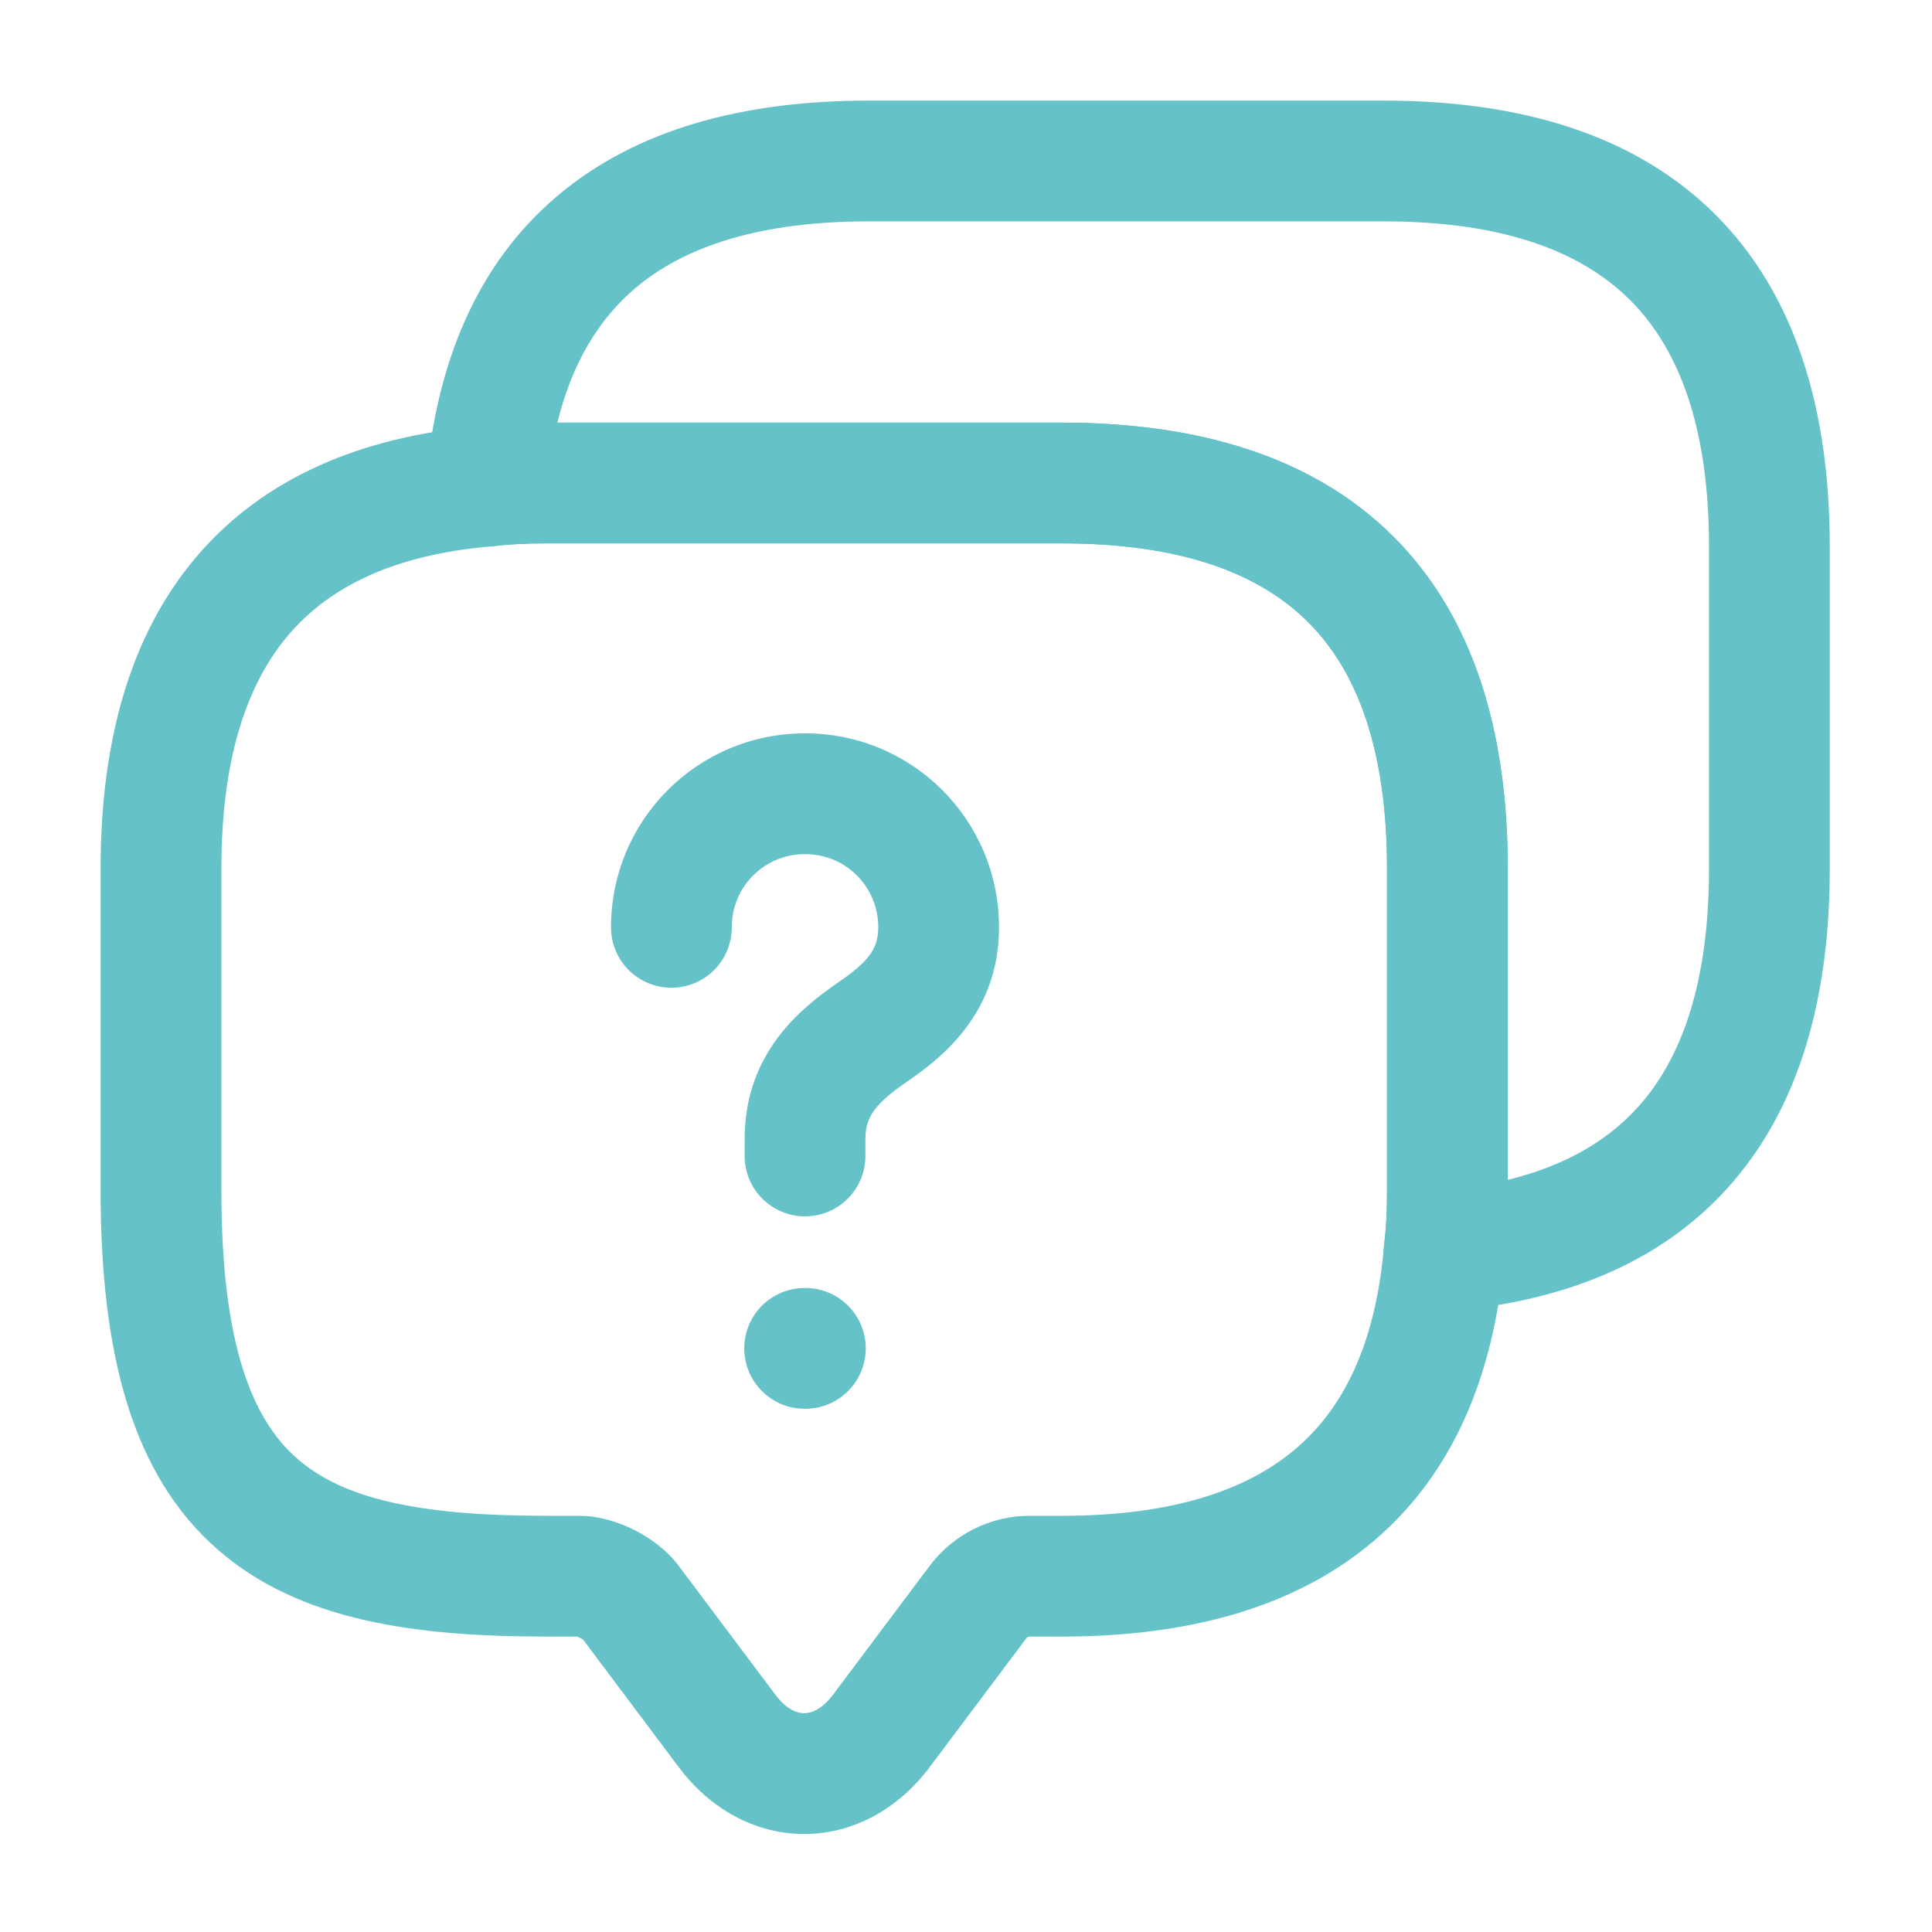
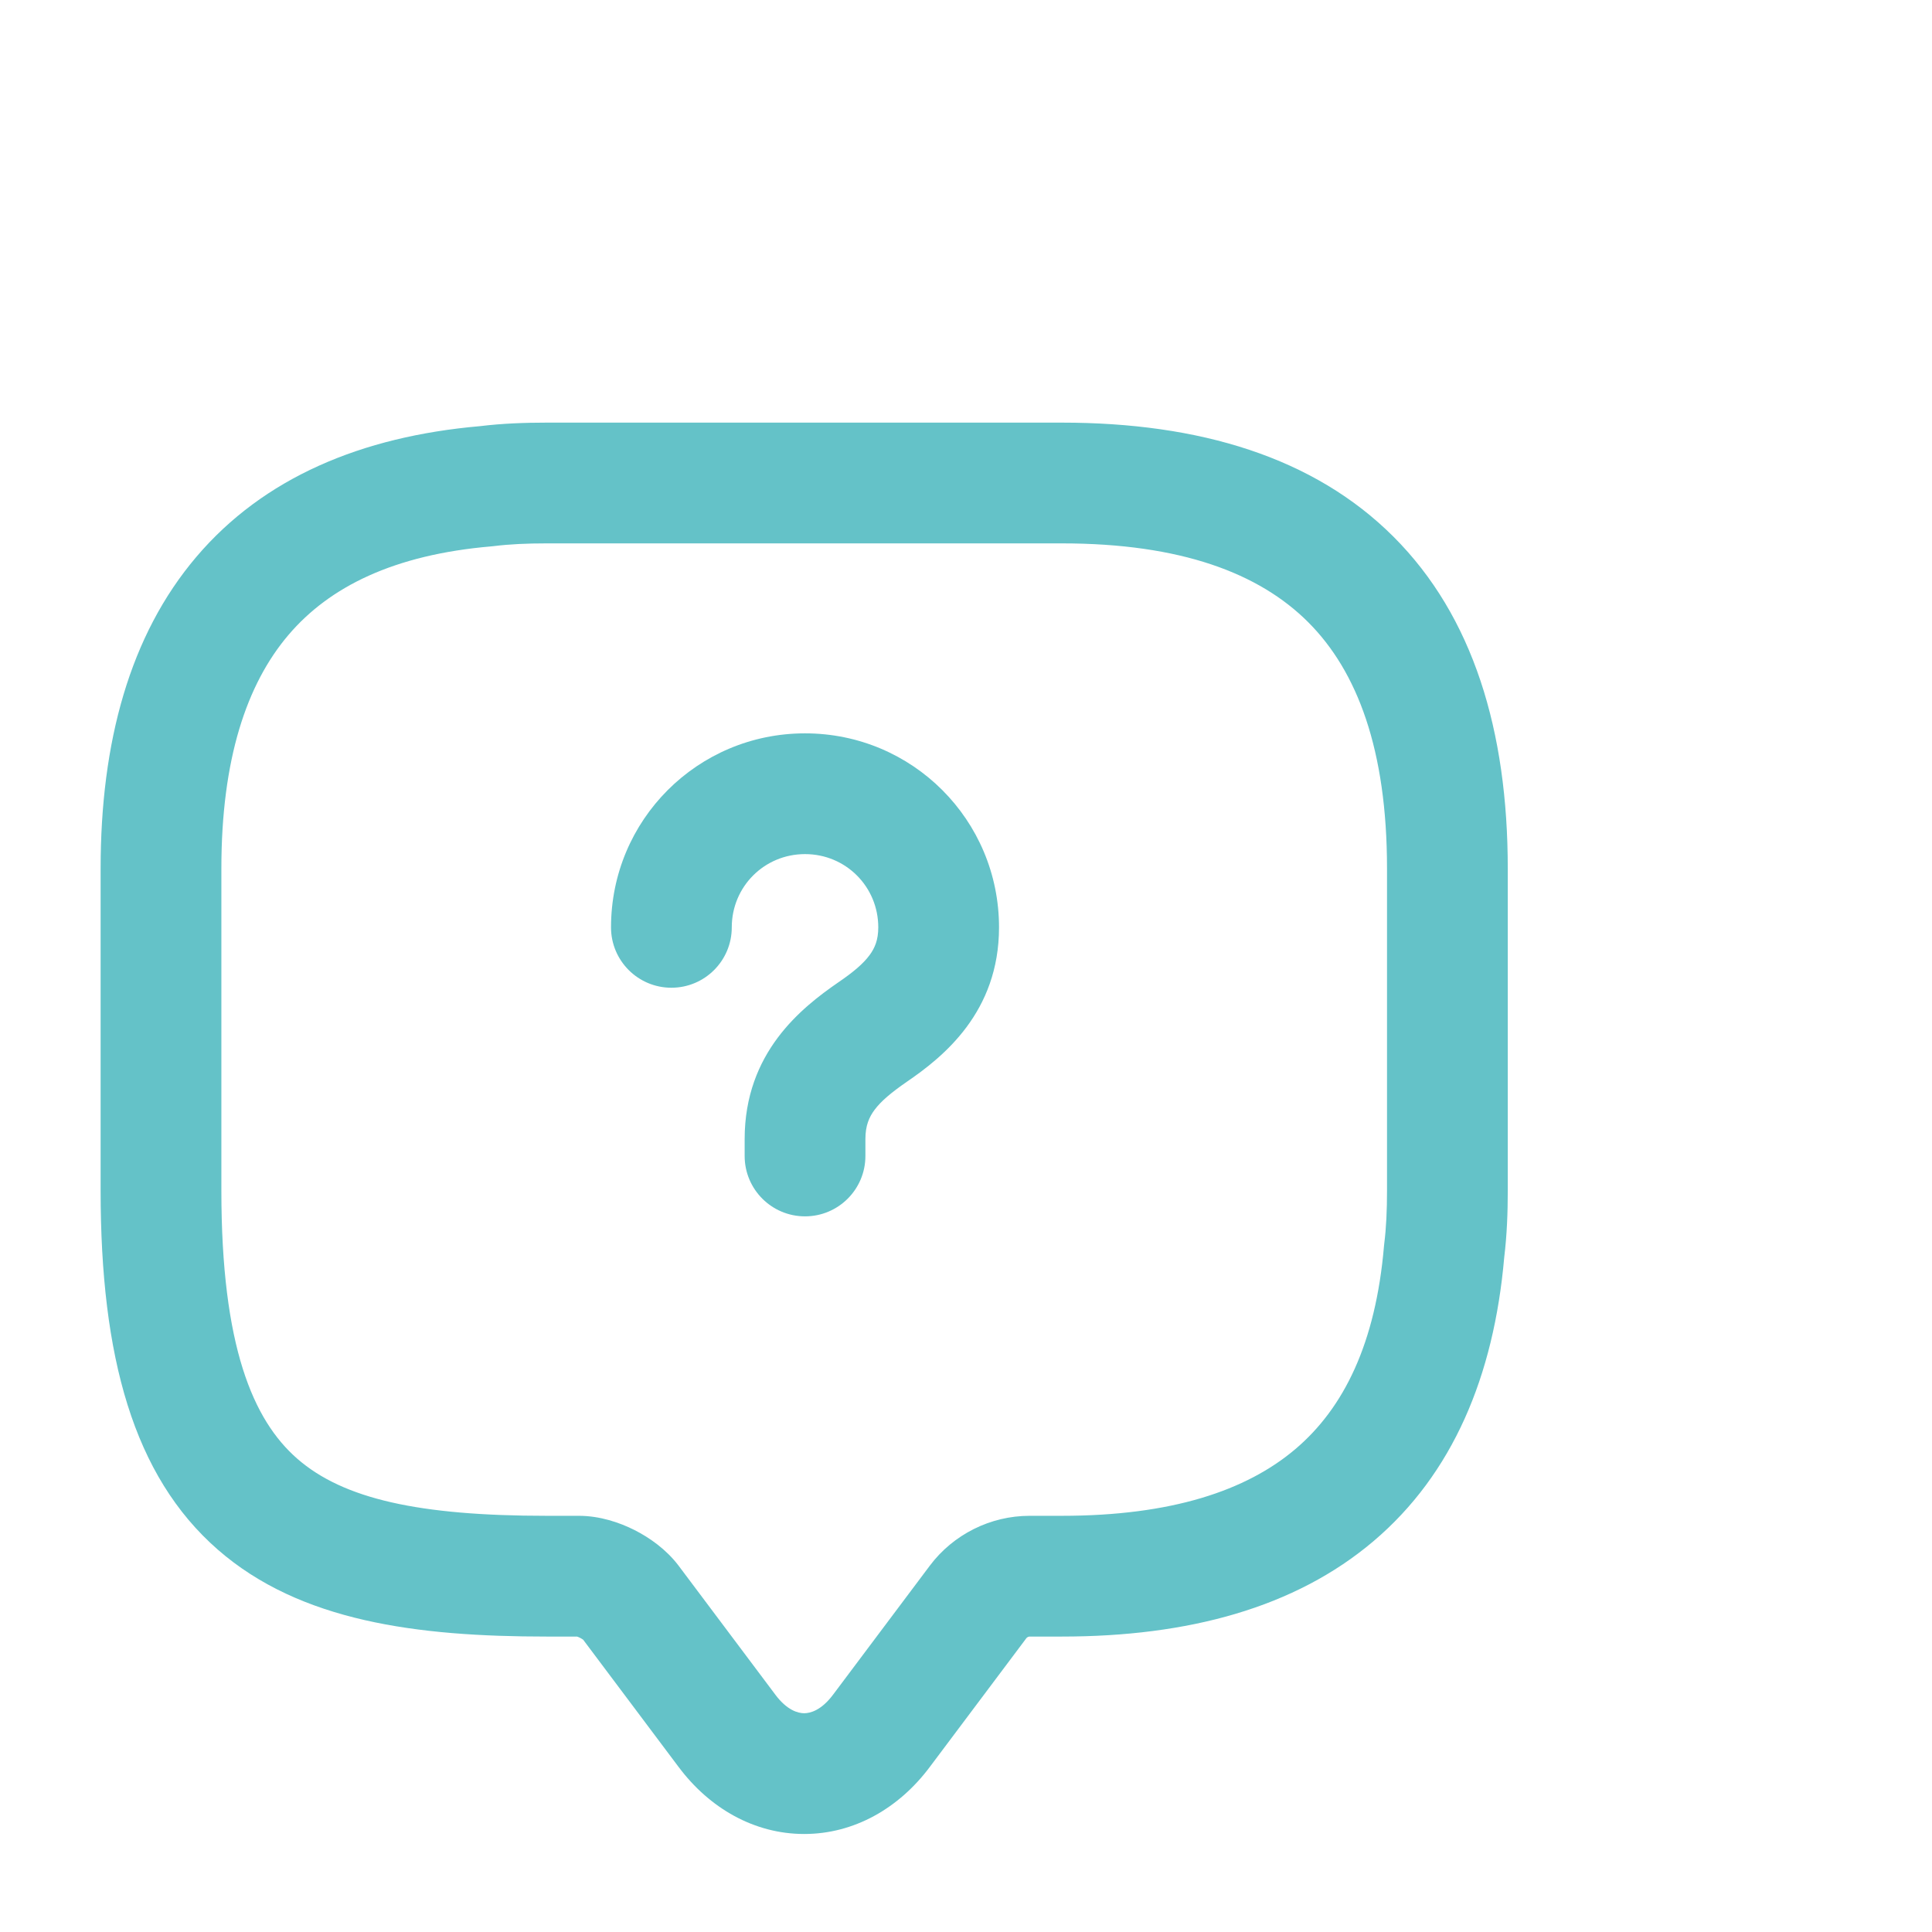
<svg xmlns="http://www.w3.org/2000/svg" width="160" height="160" viewBox="0 0 160 160" fill="none">
  <path fill-rule="evenodd" clip-rule="evenodd" d="M45.267 45C43.651 45 42.208 45.063 40.887 45.228C40.822 45.236 40.758 45.243 40.693 45.248C32.635 45.937 27.291 48.581 23.884 52.589C20.423 56.66 18.333 62.875 18.333 71.933V98.6C18.333 111.503 20.958 117.608 24.614 120.8C28.437 124.139 34.715 125.533 45.267 125.533H47.933C49.685 125.533 51.317 126.091 52.547 126.712C53.78 127.335 55.154 128.299 56.172 129.629L56.2 129.666L64.207 140.342C65.18 141.646 66.097 141.883 66.6 141.883C67.103 141.883 68.02 141.646 68.993 140.342L69 140.333L77 129.667C78.944 127.074 82.026 125.533 85.267 125.533H87.933C97 125.533 103.213 123.456 107.281 120.004C111.283 116.609 113.929 111.269 114.618 103.176C114.624 103.11 114.63 103.045 114.639 102.98C114.804 101.659 114.867 100.216 114.867 98.6V71.933C114.867 62.075 112.398 55.586 108.339 51.527C104.281 47.468 97.792 45 87.933 45H45.267ZM39.745 35.293C41.591 35.068 43.448 35 45.267 35H87.933C99.341 35 108.819 37.865 115.41 44.456C122.002 51.047 124.867 60.525 124.867 71.933V98.6C124.867 100.418 124.799 102.275 124.574 104.121C123.716 113.983 120.296 122.076 113.752 127.629C107.253 133.143 98.4 135.533 87.933 135.533H85.267C85.232 135.533 85.179 135.542 85.119 135.572C85.06 135.602 85.021 135.639 85 135.667L77.007 146.324C77.005 146.326 77.004 146.328 77.003 146.33C74.443 149.756 70.728 151.883 66.6 151.883C62.472 151.883 58.757 149.756 56.198 146.33C56.196 146.328 56.195 146.326 56.193 146.324L48.298 135.797C48.241 135.754 48.15 135.695 48.036 135.637C47.934 135.586 47.846 135.552 47.787 135.533H45.267C34.551 135.533 24.863 134.294 18.036 128.333C11.042 122.225 8.333 112.363 8.333 98.6V71.933C8.333 61.459 10.744 52.606 16.266 46.111C21.824 39.573 29.912 36.151 39.745 35.293Z" fill="#64C2C8" />
-   <path fill-rule="evenodd" clip-rule="evenodd" d="M46.158 35H87.933C99.341 35 108.819 37.865 115.41 44.456C122.002 51.047 124.867 60.525 124.867 71.933V97.711C129.858 96.486 133.456 94.269 135.985 91.3C139.442 87.24 141.533 81.029 141.533 71.933V45.267C141.533 35.408 139.065 28.919 135.006 24.86C130.947 20.802 124.459 18.333 114.6 18.333H71.933C62.875 18.333 56.66 20.423 52.589 23.884C49.612 26.415 47.388 30.014 46.158 35ZM46.111 16.266C52.607 10.744 61.459 8.333 71.933 8.333H114.6C126.008 8.333 135.486 11.198 142.077 17.789C148.669 24.381 151.533 33.859 151.533 45.267V71.933C151.533 82.438 149.125 91.293 143.598 97.783C138.018 104.337 129.893 107.738 120.026 108.582C118.523 108.71 117.042 108.153 115.996 107.066C114.95 105.978 114.451 104.477 114.639 102.98C114.804 101.659 114.867 100.216 114.867 98.6V71.933C114.867 62.075 112.398 55.586 108.339 51.527C104.281 47.468 97.792 45 87.933 45H45.267C43.651 45 42.208 45.063 40.887 45.228C39.39 45.415 37.889 44.916 36.801 43.871C35.714 42.825 35.157 41.344 35.285 39.841C36.13 29.965 39.552 21.842 46.111 16.266Z" fill="#64C2C8" />
  <path fill-rule="evenodd" clip-rule="evenodd" d="M50.602 76.8C50.602 67.905 57.774 60.733 66.669 60.733C75.564 60.733 82.735 67.906 82.735 76.8C82.735 83.819 78.121 87.524 75.1 89.588C73.804 90.484 72.968 91.188 72.427 91.913C71.978 92.516 71.669 93.214 71.669 94.333V95.733C71.669 98.495 69.43 100.733 66.669 100.733C63.907 100.733 61.669 98.495 61.669 95.733V94.333C61.669 87.154 66.393 83.448 69.428 81.352L69.449 81.338C70.683 80.495 71.491 79.806 72.009 79.107C72.443 78.521 72.735 77.852 72.735 76.8C72.735 73.428 70.04 70.733 66.669 70.733C63.297 70.733 60.602 73.428 60.602 76.8C60.602 79.561 58.364 81.8 55.602 81.8C52.841 81.8 50.602 79.561 50.602 76.8Z" fill="#64C2C8" />
-   <path fill-rule="evenodd" clip-rule="evenodd" d="M61.637 111.667C61.637 108.905 63.876 106.667 66.637 106.667H66.697C69.459 106.667 71.697 108.905 71.697 111.667C71.697 114.428 69.459 116.667 66.697 116.667H66.637C63.876 116.667 61.637 114.428 61.637 111.667Z" fill="#64C2C8" />
</svg>